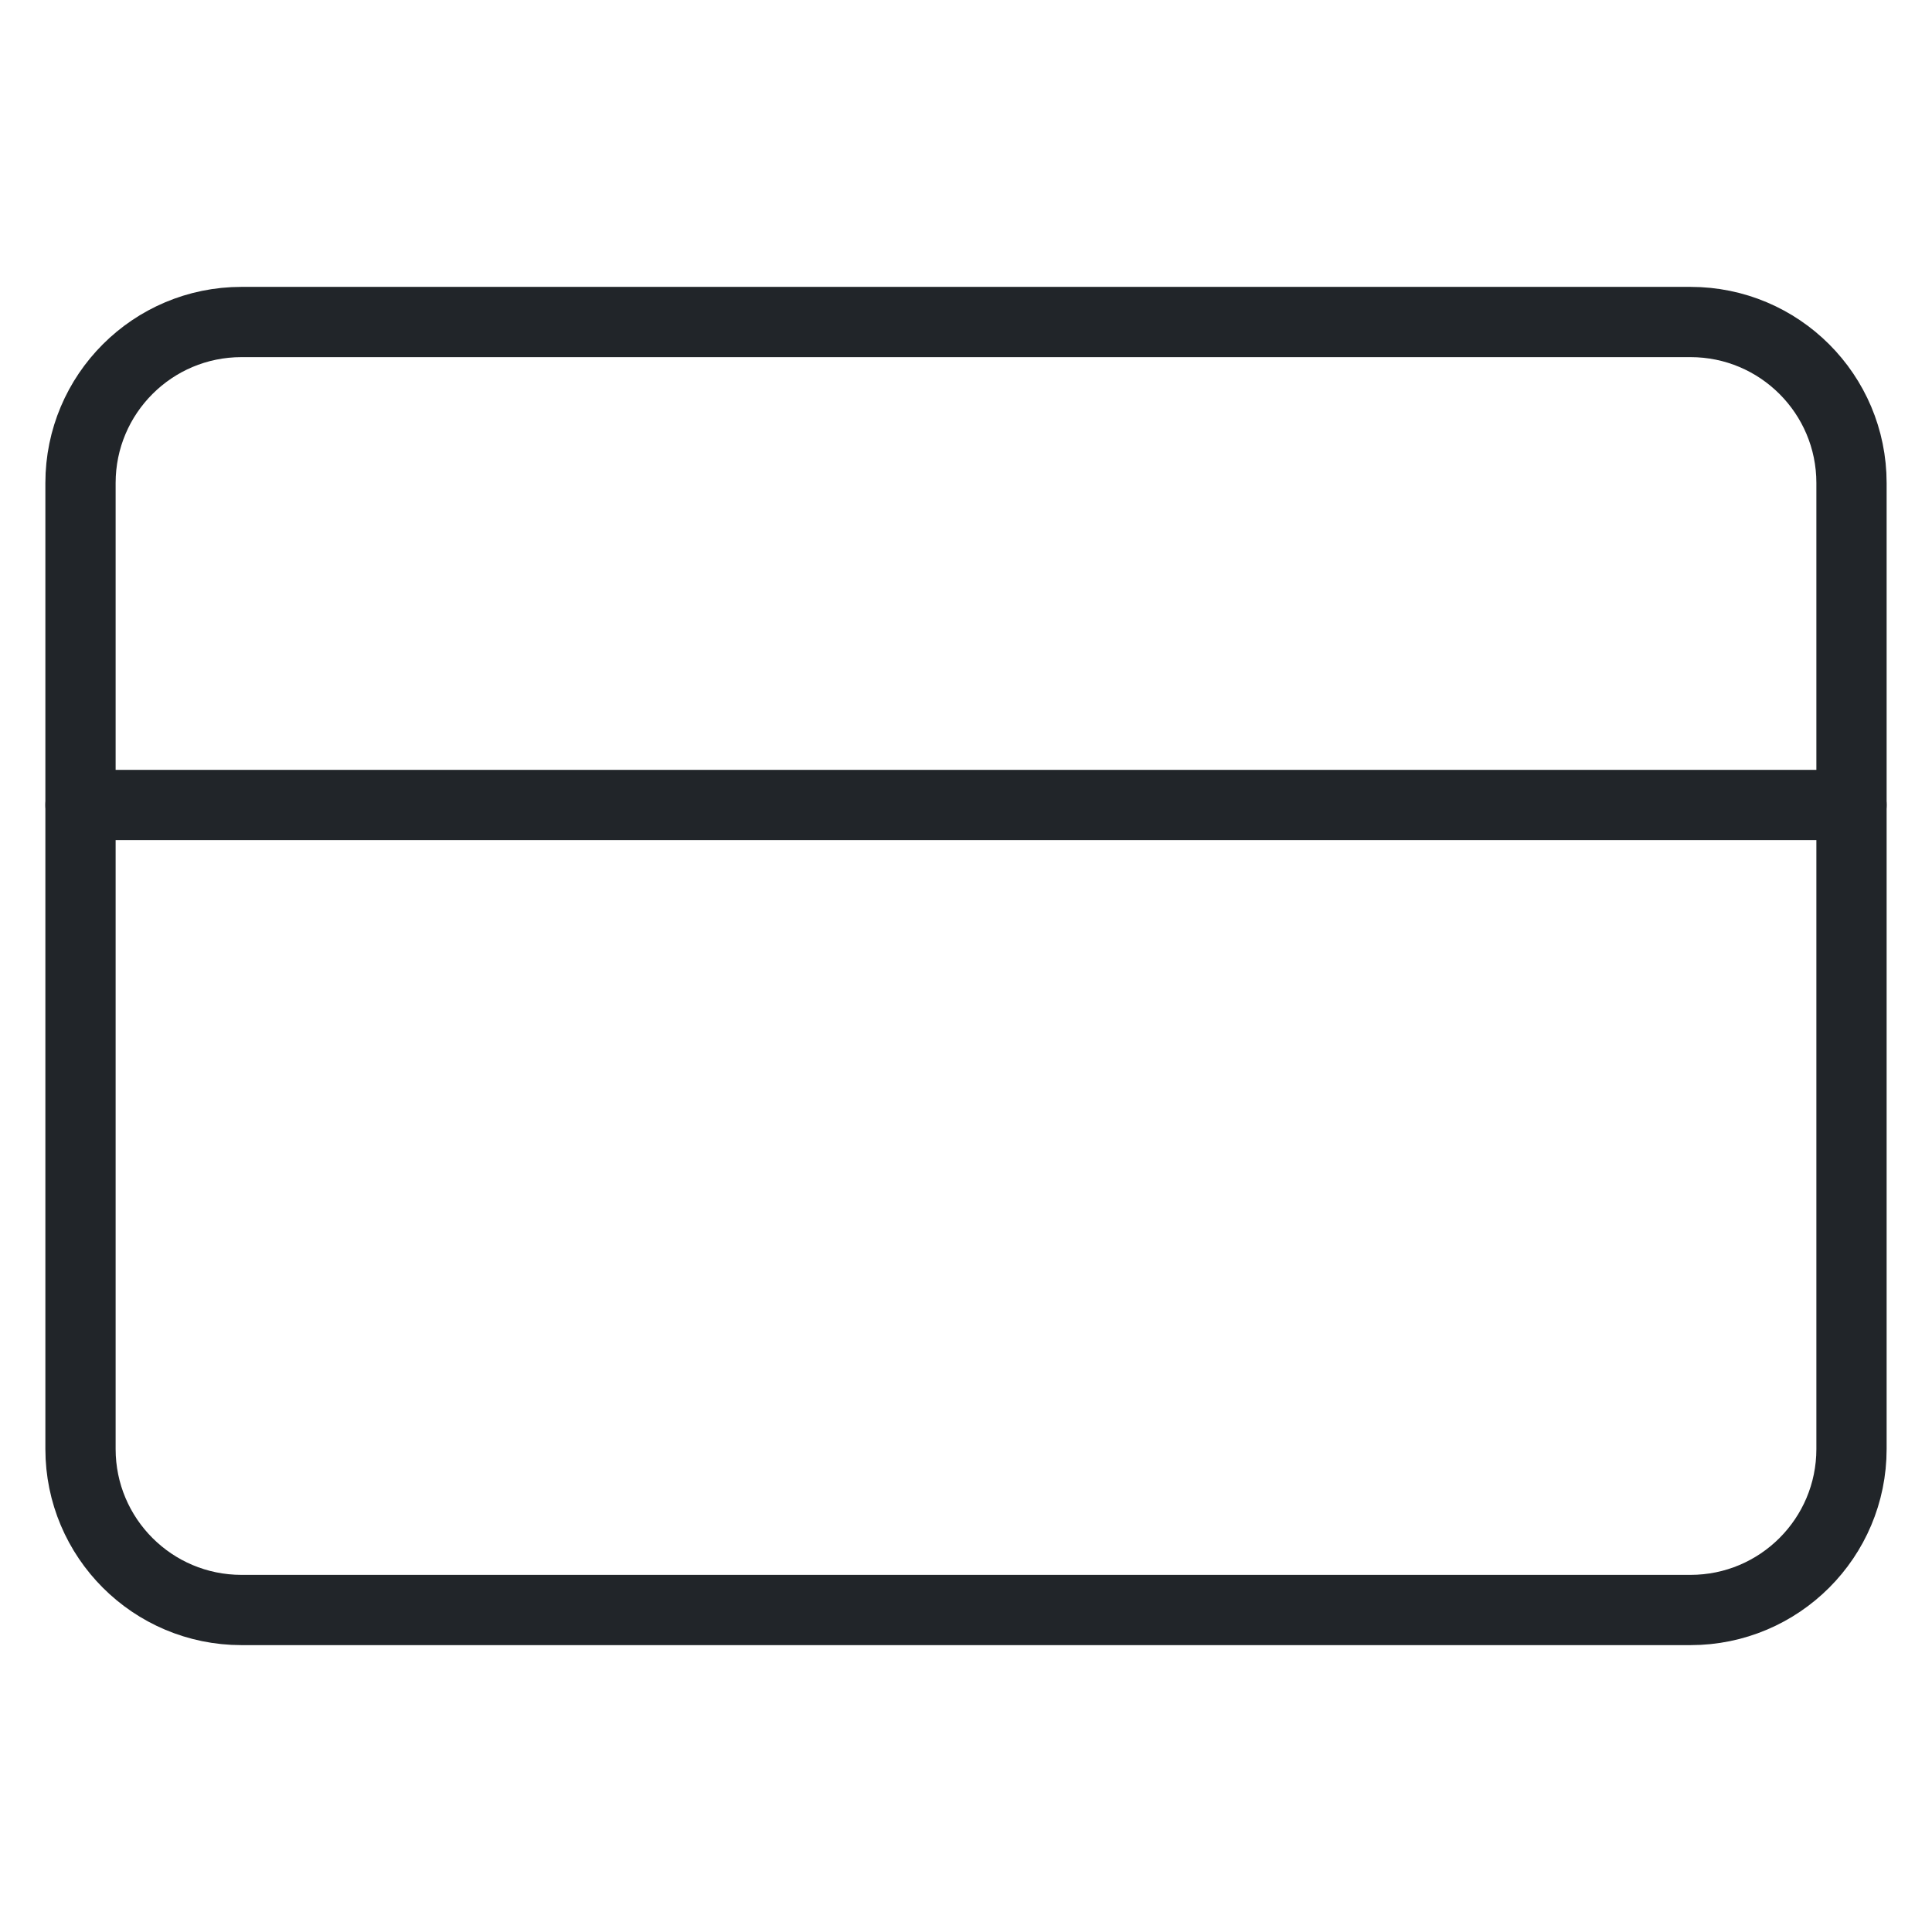
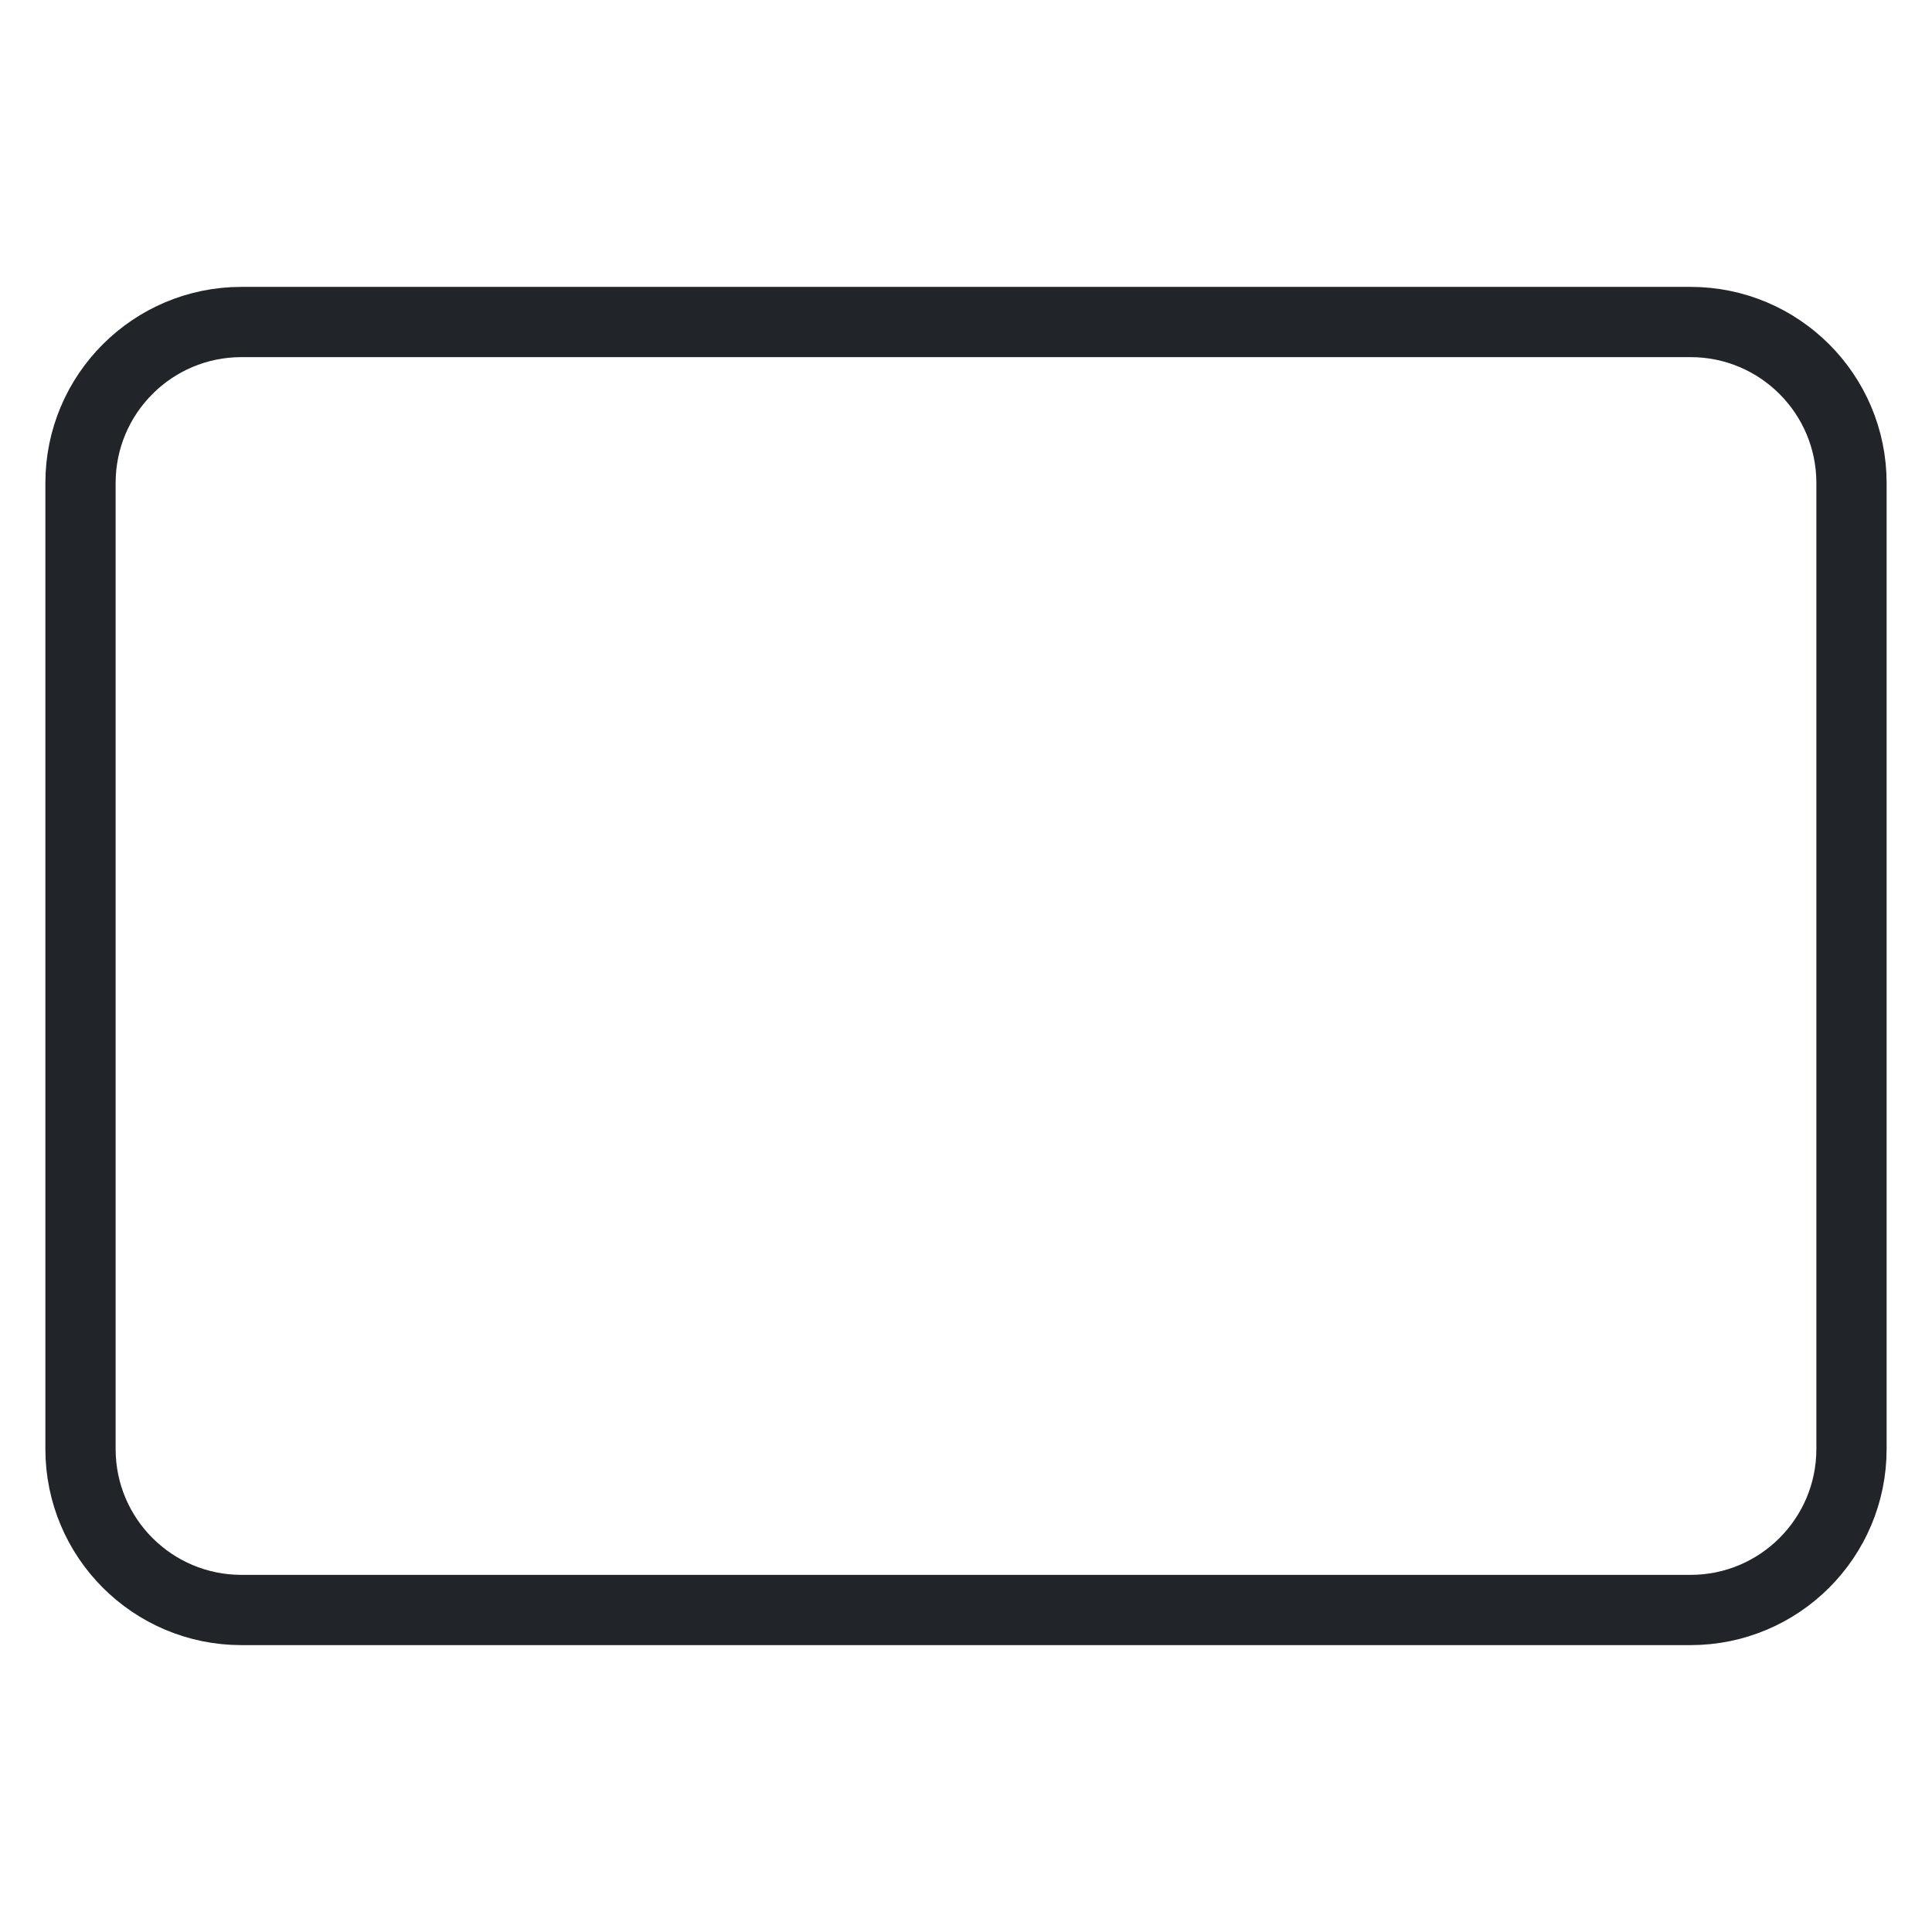
<svg xmlns="http://www.w3.org/2000/svg" width="66" height="66" viewBox="0 0 66 66" fill="none">
  <path d="M57.75 11H8.25C5.212 11 2.75 13.462 2.75 16.5V49.5C2.75 52.538 5.212 55 8.25 55H57.75C60.788 55 63.25 52.538 63.25 49.5V16.5C63.25 13.462 60.788 11 57.75 11Z" stroke="#212529" stroke-width="2.4" stroke-linecap="round" stroke-linejoin="round" />
-   <path d="M2.75 27.5H63.25" stroke="#212529" stroke-width="2.4" stroke-linecap="round" stroke-linejoin="round" />
</svg>